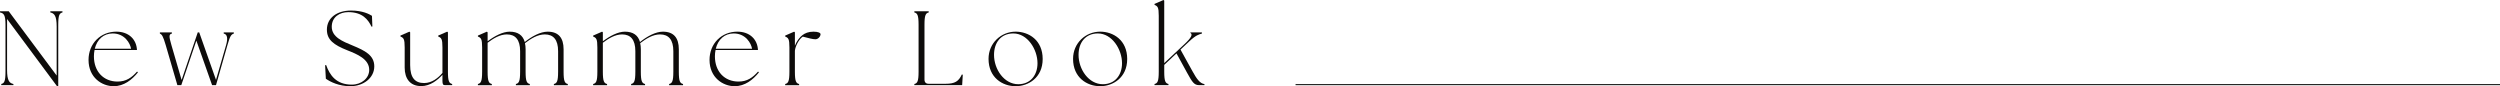
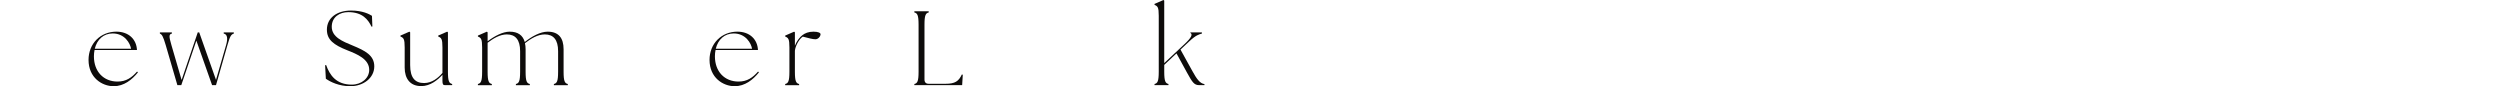
<svg xmlns="http://www.w3.org/2000/svg" id="_レイヤー_1" viewBox="0 0 2369.13 81.71">
  <defs>
    <style>.cls-1{fill:#0d0b0a;stroke-width:0px;}</style>
  </defs>
-   <path class="cls-1" d="M6.7,18v48.2c0,10.4,2.3,12.6,6,13.4v1.1H1.2v-1.1c2.8-.7,4-2.4,4-11.6V23.4c0-9.2-1.6-10.9-5.2-11.6v-1.1h8.3l45.4,60.9V25.2c0-10.4-2.3-12.6-6-13.4v-1.1h11.5v1.1c-2.8.7-4,2.4-4,11.6v58.1h-1.3L6.7,18Z" />
  <path class="cls-1" d="M83.9,56.8c0-15.5,11.3-26.8,26.4-26.8,11.5,0,19,7.1,19.5,17.4h-40.2c-.4,1.9-.6,3.9-.6,6,0,14.5,9.2,23.9,22.4,23.9,8.1,0,13.4-3.7,18.5-9.5l.8.8c-5.6,7-13.3,13.1-23,13.1-11,0-23.8-8.1-23.8-24.9ZM124.2,46.2c-.8-5-5.9-14.5-17.4-14.5-8.6,0-14.8,5.6-17,14.5h34.4Z" />
  <path class="cls-1" d="M151.5,31.8v-1.1h11.4v1.1c-2.8.7-3,2.3-.4,11.1l9.6,32.9,15.3-45.1h1.4l15.9,45,9.5-32.8c1.9-6.5,1.3-10.4-2.2-11.1v-1.1h9.6v1.1c-2.6.9-3.6,2.3-6.1,11.1l-10.8,37.8h-3.7l-14.9-42.2-14.3,42.2h-3.7l-11-37.8c-2.6-8.8-3.6-10.2-5.6-11.1Z" />
  <path class="cls-1" d="M308.79,74.6l-.7-12.8,1-.1c3.4,9.6,9.6,18.5,24.3,18.5,9.1,0,16.5-6,16.5-14,0-10.2-11.5-14.9-20.4-18.4-13.5-5.3-19.7-10.2-19.7-19.7,0-11,9.3-18.1,22.9-18.1,11,0,17.3,3.4,19.8,5l.4,10.1-.8.2c-3.3-6.9-8.7-13.8-22-13.8-8.2,0-15.7,4.6-15.7,13.9,0,9.8,10.5,13.9,19.7,17.7,11.9,4.9,20.6,9.3,20.6,19.8,0,11.1-10.5,18.8-22.7,18.8-10.7,0-19-4.1-23.2-7.1Z" />
  <path class="cls-1" d="M383.49,64v-19c0-8.2-1-9.1-4-10.4v-.9l8.5-3.7.7.6v31.1c0,12.2,4.8,17,13.2,17,7.5,0,13.4-4.9,17.4-9.6v-24.1c0-8.2-1-9.1-4-10.4v-.9l8.5-3.7.7.6v37.4c0,9.2,1.2,10.9,4,11.6v1.1h-6.7c-1.8,0-2.5-.7-2.5-4v-5.8c-4.5,4.9-11.5,10.7-20.1,10.7-10.4,0-15.7-6.9-15.7-17.6Z" />
  <path class="cls-1" d="M452.89,79.61c2.8-.7,4-2.4,4-11.6v-23c0-8.2-1-9.1-4-10.4v-.9l8.5-3.7.7.6v8.5c6.5-4.9,14.3-9.1,20.9-9.1,7.8,0,12.5,3.4,14.3,9.8,6.6-5.3,14.8-9.8,21.7-9.8,10.3,0,15.1,5.9,15.1,16.7v21.3c0,9.2,1.2,10.9,4,11.6v1.1h-13.2v-1.1c2.8-.7,4-2.4,4-11.6v-19.5c0-10.9-4.5-15.9-12.6-15.9-6.8,0-13.2,4-18.8,8.3.4,1.8.6,3.7.6,5.8v21.3c0,9.2,1.2,10.9,4,11.6v1.1h-13.2v-1.1c2.8-.7,4-2.4,4-11.6v-19.5c0-10.9-4.5-15.9-12.6-15.9-6.5,0-12.8,3.8-18.2,7.9v27.5c0,9.2,1.2,10.9,4,11.6v1.1h-13.2v-1.1Z" />
-   <path class="cls-1" d="M562.09,79.61c2.8-.7,4-2.4,4-11.6v-23c0-8.2-1-9.1-4-10.4v-.9l8.5-3.7.7.6v8.5c6.5-4.9,14.3-9.1,20.9-9.1,7.8,0,12.5,3.4,14.3,9.8,6.6-5.3,14.8-9.8,21.7-9.8,10.3,0,15.1,5.9,15.1,16.7v21.3c0,9.2,1.2,10.9,4,11.6v1.1h-13.2v-1.1c2.8-.7,4-2.4,4-11.6v-19.5c0-10.9-4.5-15.9-12.6-15.9-6.8,0-13.2,4-18.8,8.3.4,1.8.6,3.7.6,5.8v21.3c0,9.2,1.2,10.9,4,11.6v1.1h-13.2v-1.1c2.8-.7,4-2.4,4-11.6v-19.5c0-10.9-4.5-15.9-12.6-15.9-6.5,0-12.8,3.8-18.2,7.9v27.5c0,9.2,1.2,10.9,4,11.6v1.1h-13.2v-1.1Z" />
  <path class="cls-1" d="M672.39,56.8c0-15.5,11.3-26.8,26.4-26.8,11.5,0,19,7.1,19.5,17.4h-40.2c-.4,1.9-.6,3.9-.6,6,0,14.5,9.2,23.9,22.4,23.9,8.1,0,13.4-3.7,18.5-9.5l.8.8c-5.6,7-13.3,13.1-23,13.1-11,0-23.8-8.1-23.8-24.9ZM712.69,46.2c-.8-5-5.9-14.5-17.4-14.5-8.6,0-14.8,5.6-17,14.5h34.4Z" />
  <path class="cls-1" d="M744.09,79.61c2.8-.7,4-2.4,4-11.6v-23c0-8.2-1-9.1-4-10.4v-.9l8.5-3.7.7.6v12.7c1.6-4.2,4.5-8,7.1-10,2.5-1.9,5.8-3.3,10.5-3.3s6.7,1.2,6.7,2.4c0,2.1-2.2,4.8-4.9,4.8-2.4,0-6.6-1.1-11.9-2.5-3.4,2.1-7.1,8.8-7.5,13.4v19.9c0,9.2,1.2,10.9,4,11.6v1.1h-13.2v-1.1Z" />
  <path class="cls-1" d="M866.49,80.71v-1.1c2.8-.7,4-2.4,4-11.6V23.4c0-9.2-1.2-10.9-4-11.6v-1.1h13.6v1.1c-2.8.7-4,2.4-4,11.6v52c0,2.6,1.4,4,4,4h16c9,0,12.4-2.4,15.4-8.8l.9.2-.6,9.9h-45.3Z" />
-   <path class="cls-1" d="M936.79,55.8c0-15.1,12-25.8,25.7-25.8,12.4,0,25.6,8,25.6,25.9s-13.8,25.8-25.6,25.8c-12.4,0-25.7-8.1-25.7-25.9ZM983.19,59.9c0-13.1-9.5-28.2-22.9-28.2-11.8,0-18.3,8.7-18.3,20.3,0,13.7,9.6,27.8,23,27.8,11.6,0,18.2-8.7,18.2-19.9Z" />
-   <path class="cls-1" d="M1016.89,55.8c0-15.1,12-25.8,25.7-25.8,12.4,0,25.6,8,25.6,25.9s-13.8,25.8-25.6,25.8c-12.4,0-25.7-8.1-25.7-25.9ZM1063.29,59.9c0-13.1-9.5-28.2-22.9-28.2-11.8,0-18.3,8.7-18.3,20.3,0,13.7,9.6,27.8,23,27.8,11.6,0,18.2-8.7,18.2-19.9Z" />
  <path class="cls-1" d="M1094.09,79.61c2.8-.7,4-2.4,4-11.6V15c0-8.2-1-9.1-4-10.4v-.9l8.5-3.7.7.6v59.2l19-17.8c6.8-6.3,8.2-9.5,5.8-10.8v-.5h10.9v1.1c-2.9.9-5.5,1.3-12.2,7.6l-8.1,7.6,11.4,20.6c3.9,7.1,7,11.5,11.3,12.1v1h-5c-4.9,0-6.6-3-11.6-12l-9.9-18.1-11.6,10.9v6.5c0,9.2,1.2,10.9,4,11.6v1.1h-13.2v-1.1Z" />
-   <rect class="cls-1" x="1227.74" y="79.71" width="1141.39" height="1" />
</svg>